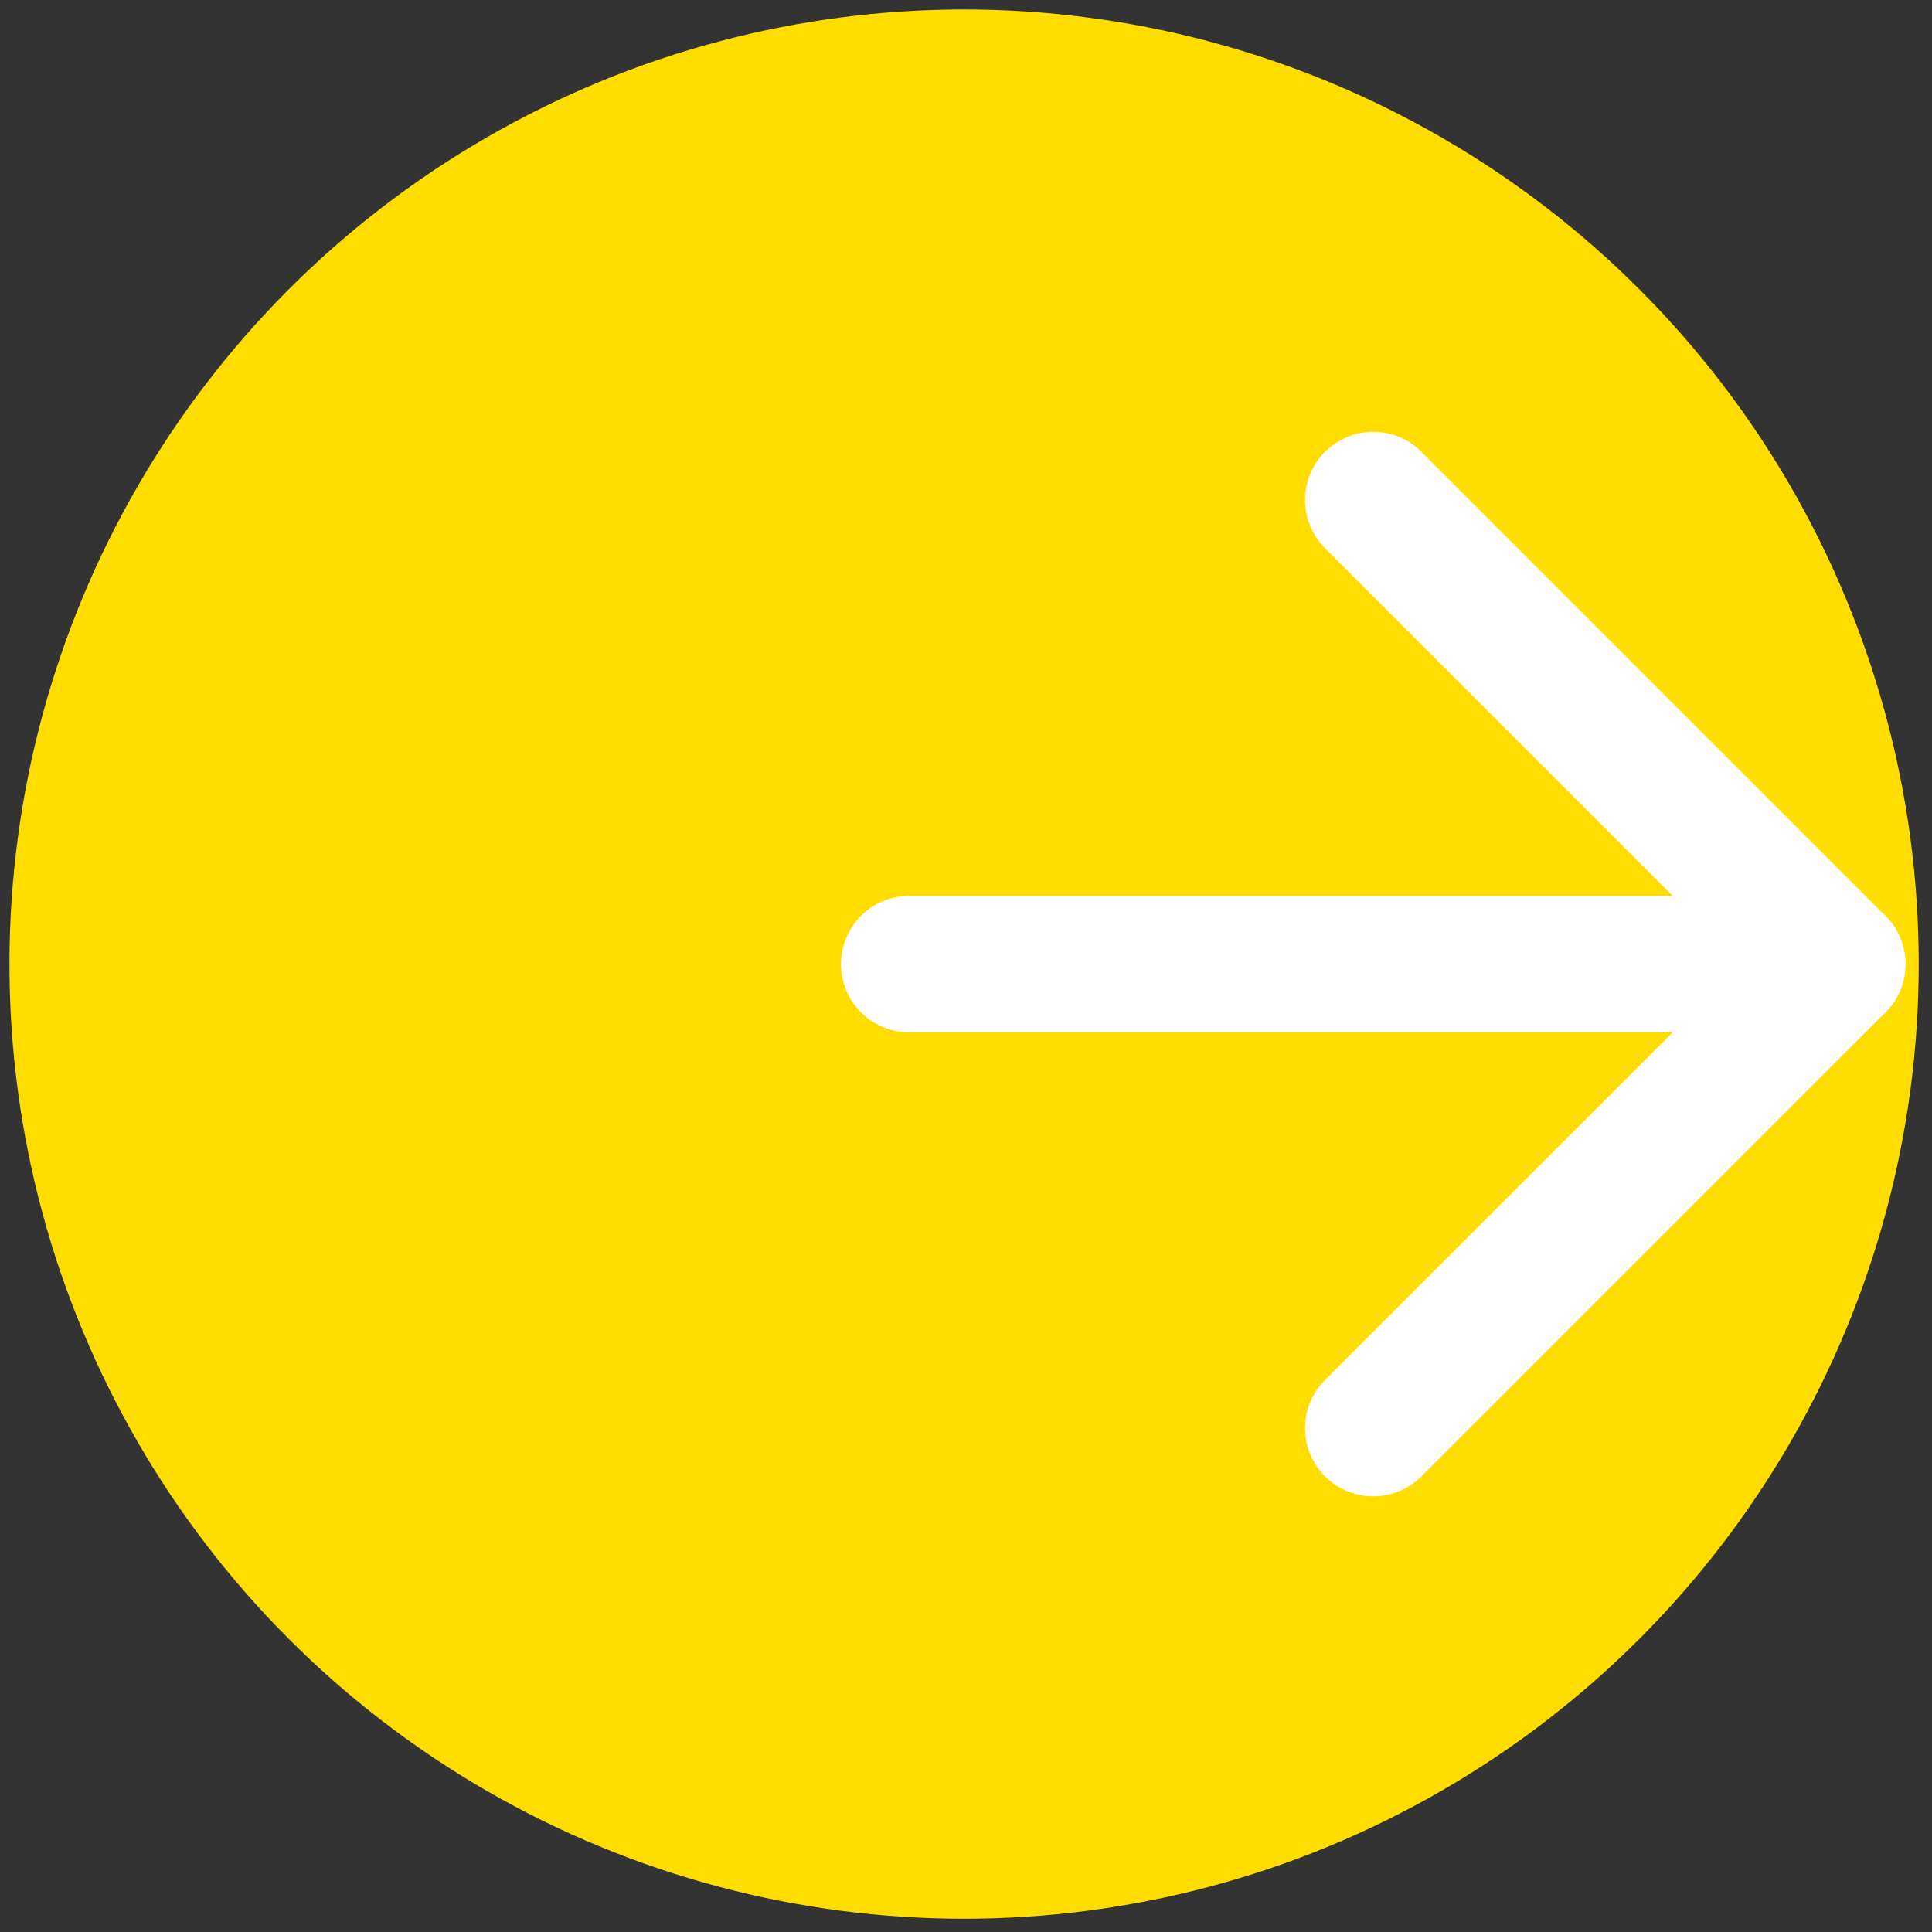
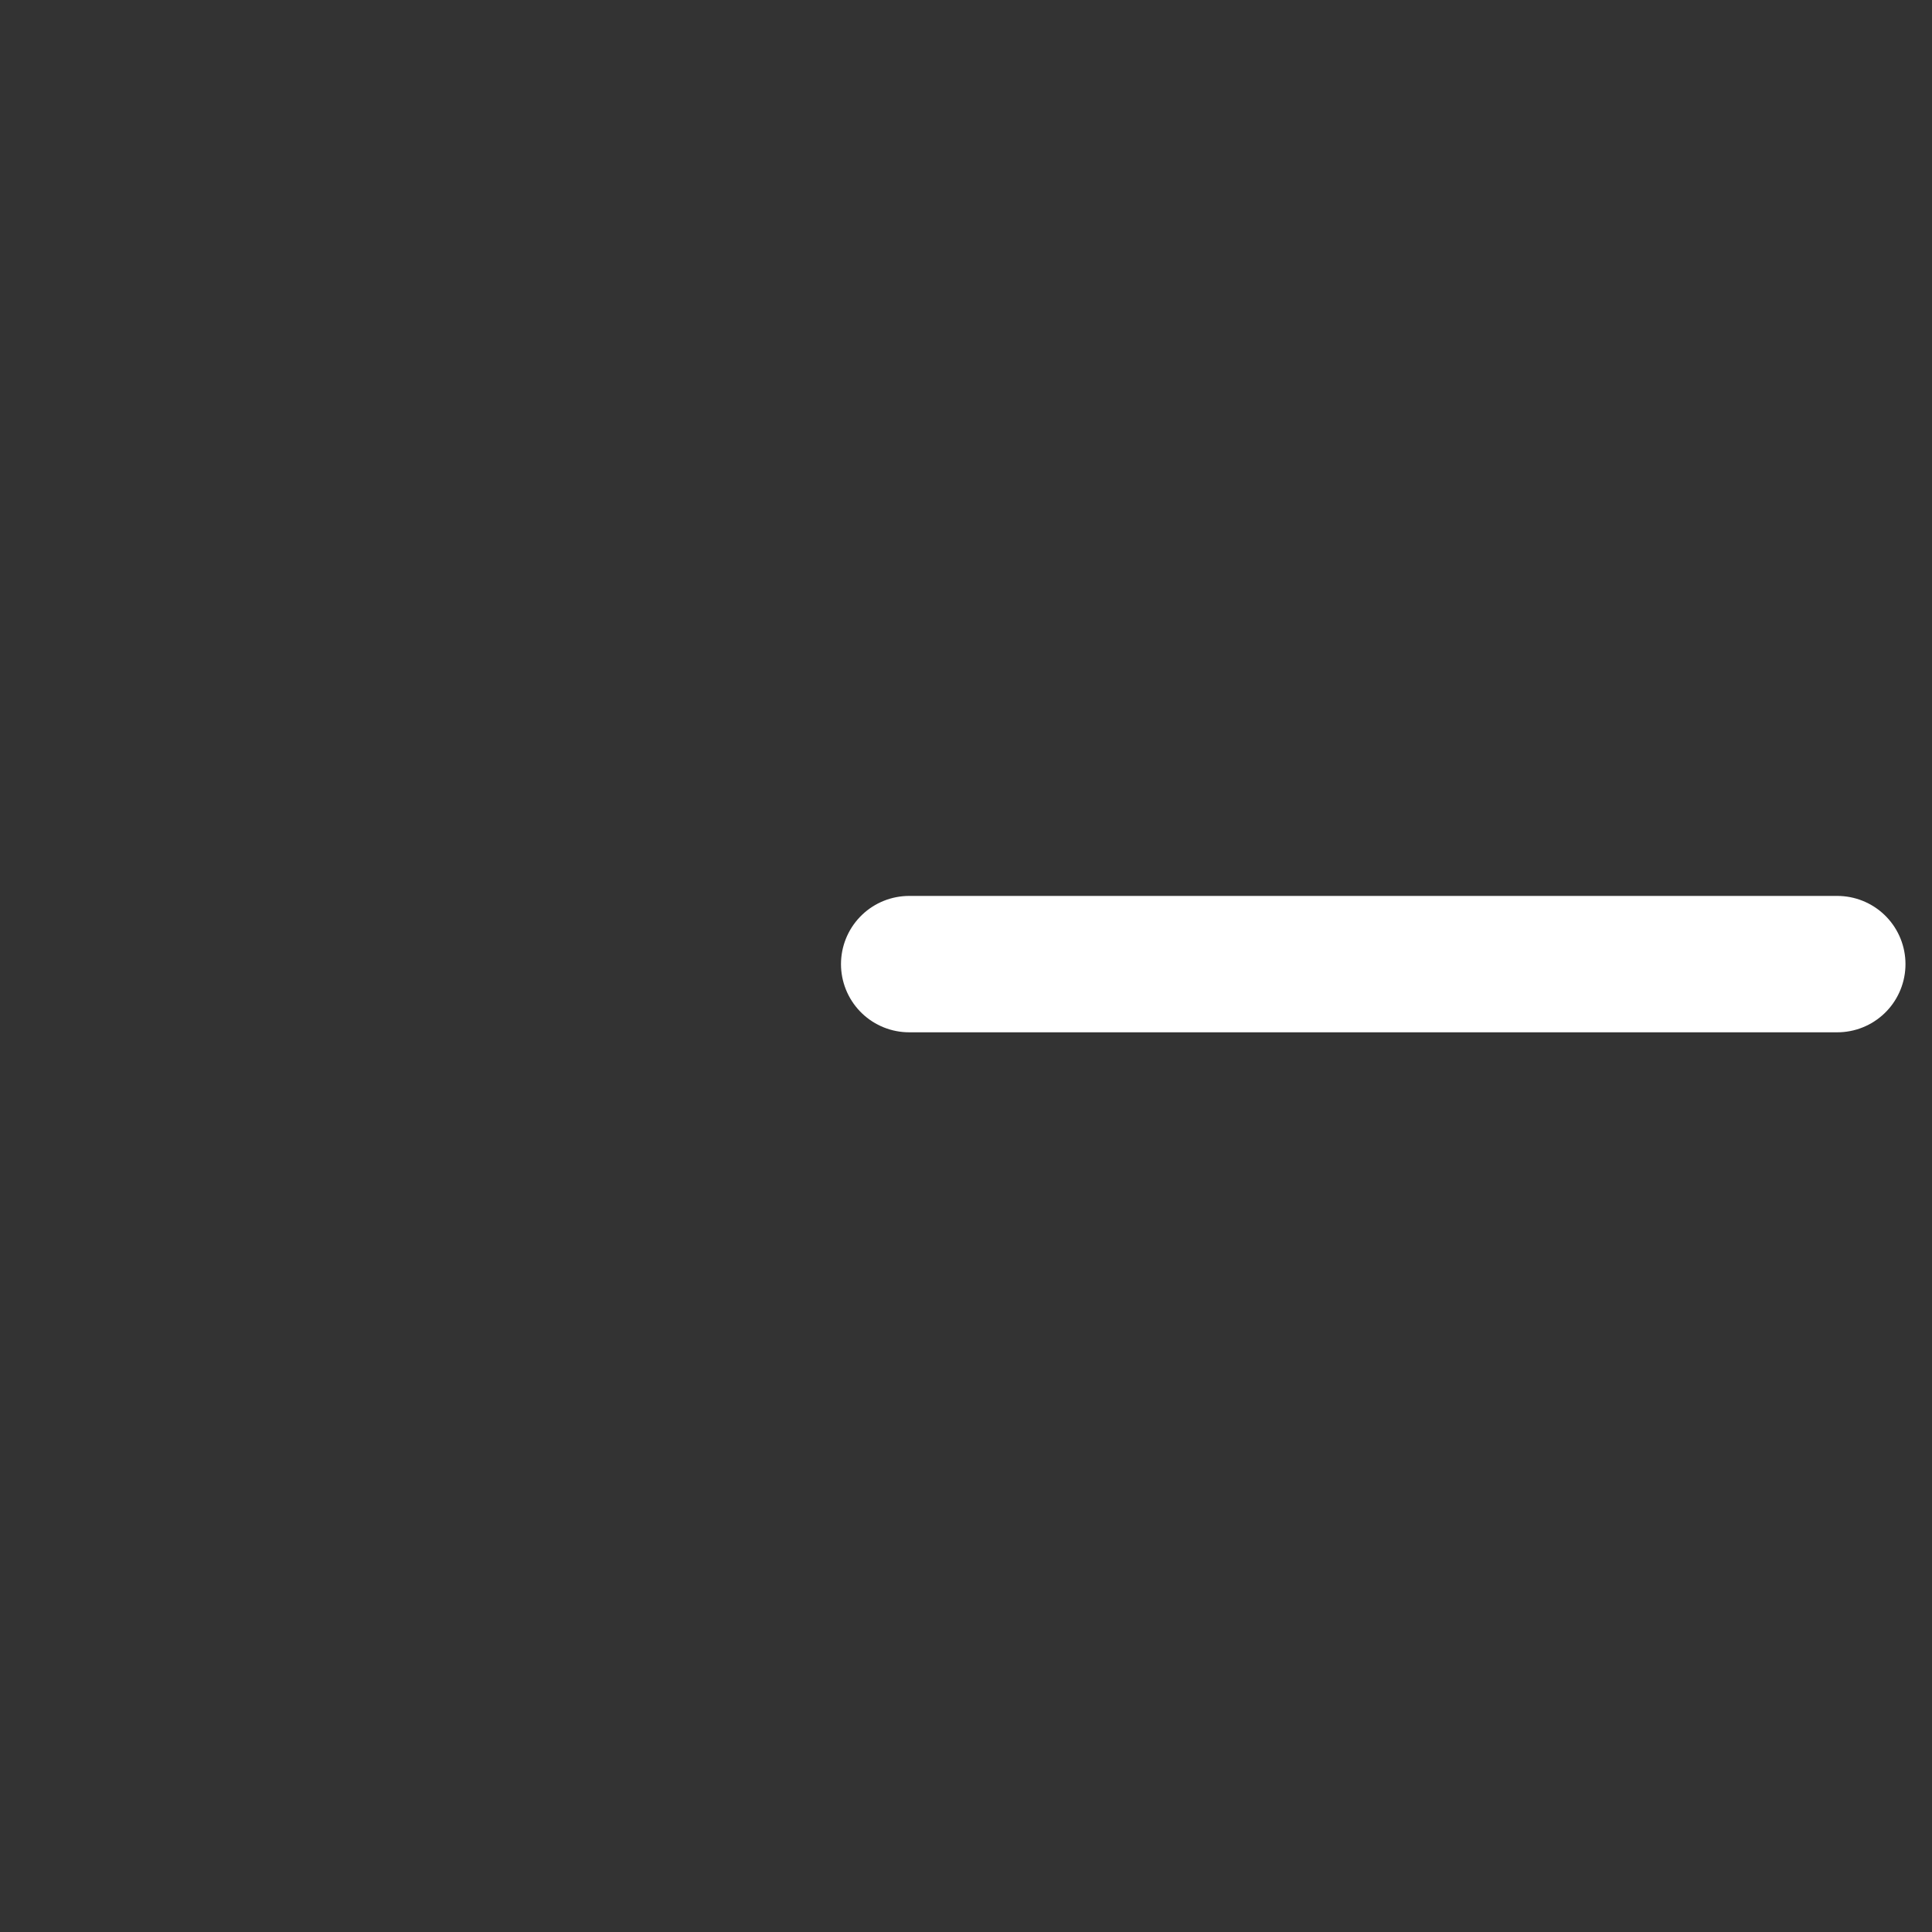
<svg xmlns="http://www.w3.org/2000/svg" width="85" height="85" viewBox="0 0 85 85" fill="none">
  <rect x="0" y="0" width="85" height="85" fill="#333333" stroke="none" />
-   <circle cx="42.416" cy="42.417" r="42" fill="#FFDD00" />
-   <path d="M60.416 22L80.833 42.417L60.416 62.833" stroke="white" stroke-width="6" stroke-linecap="round" stroke-linejoin="round" />
  <path d="M40 42.417H80.833" stroke="white" stroke-width="6" stroke-linecap="round" stroke-linejoin="round" />
</svg>